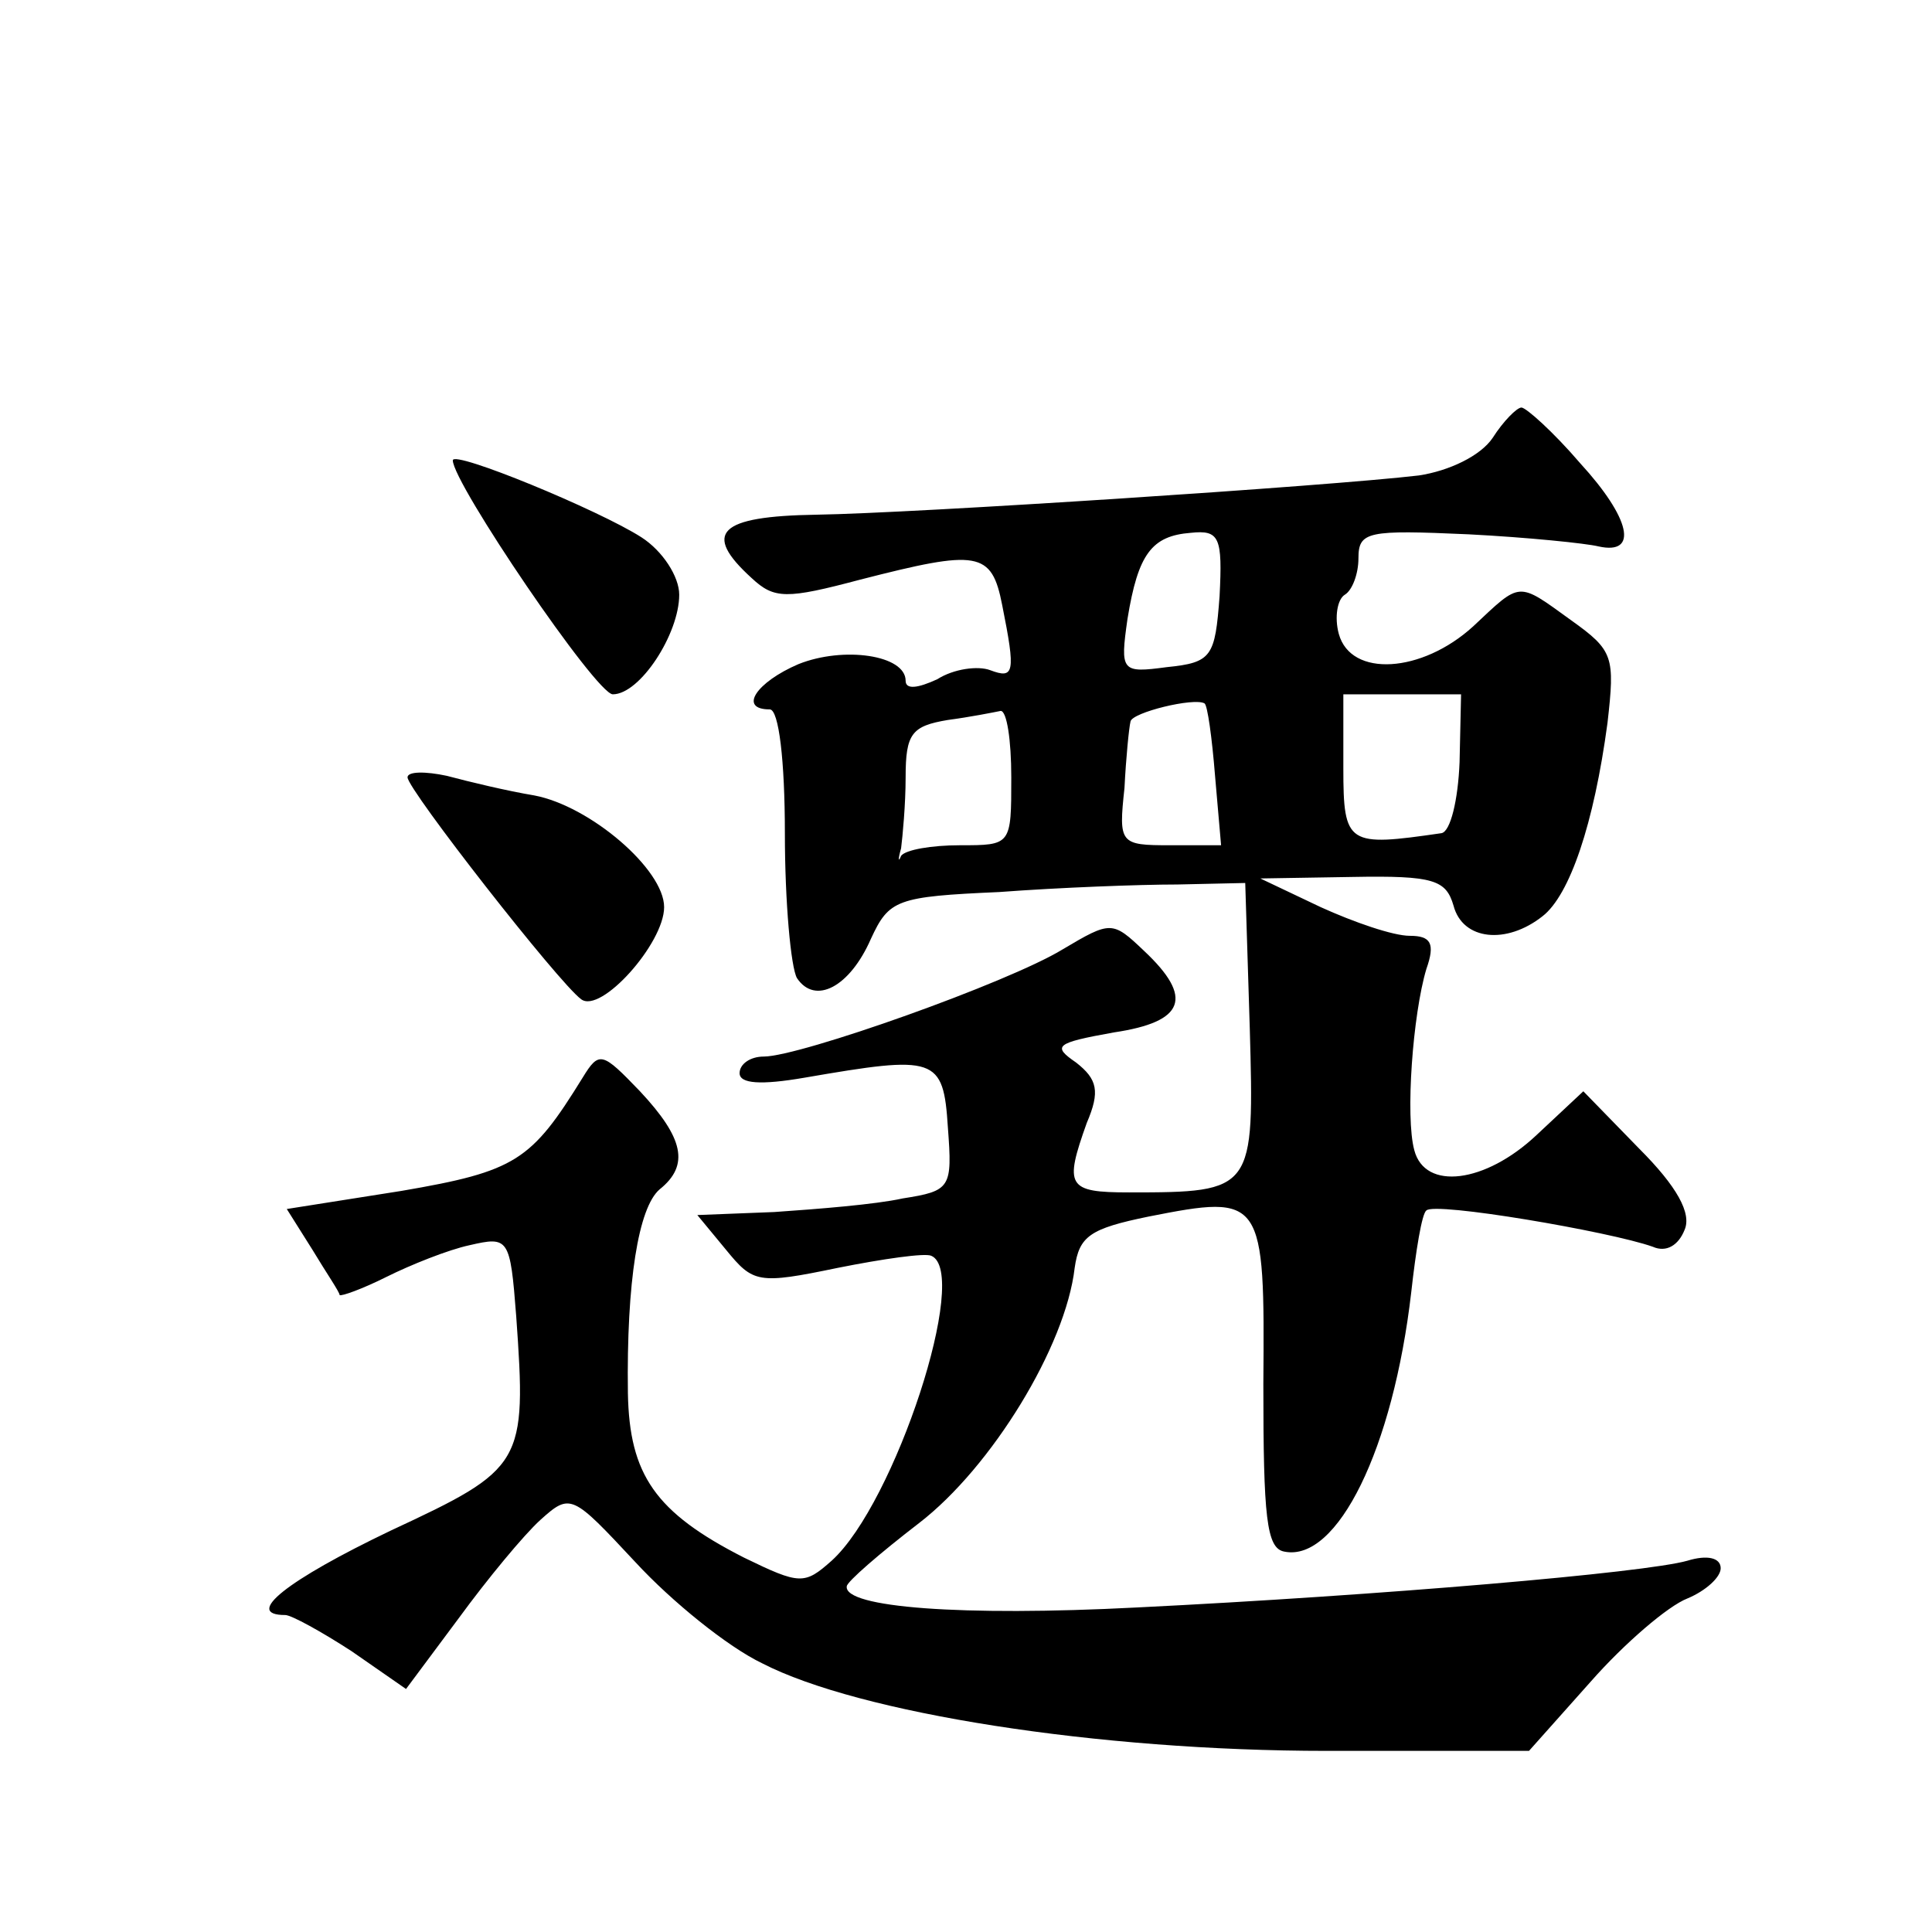
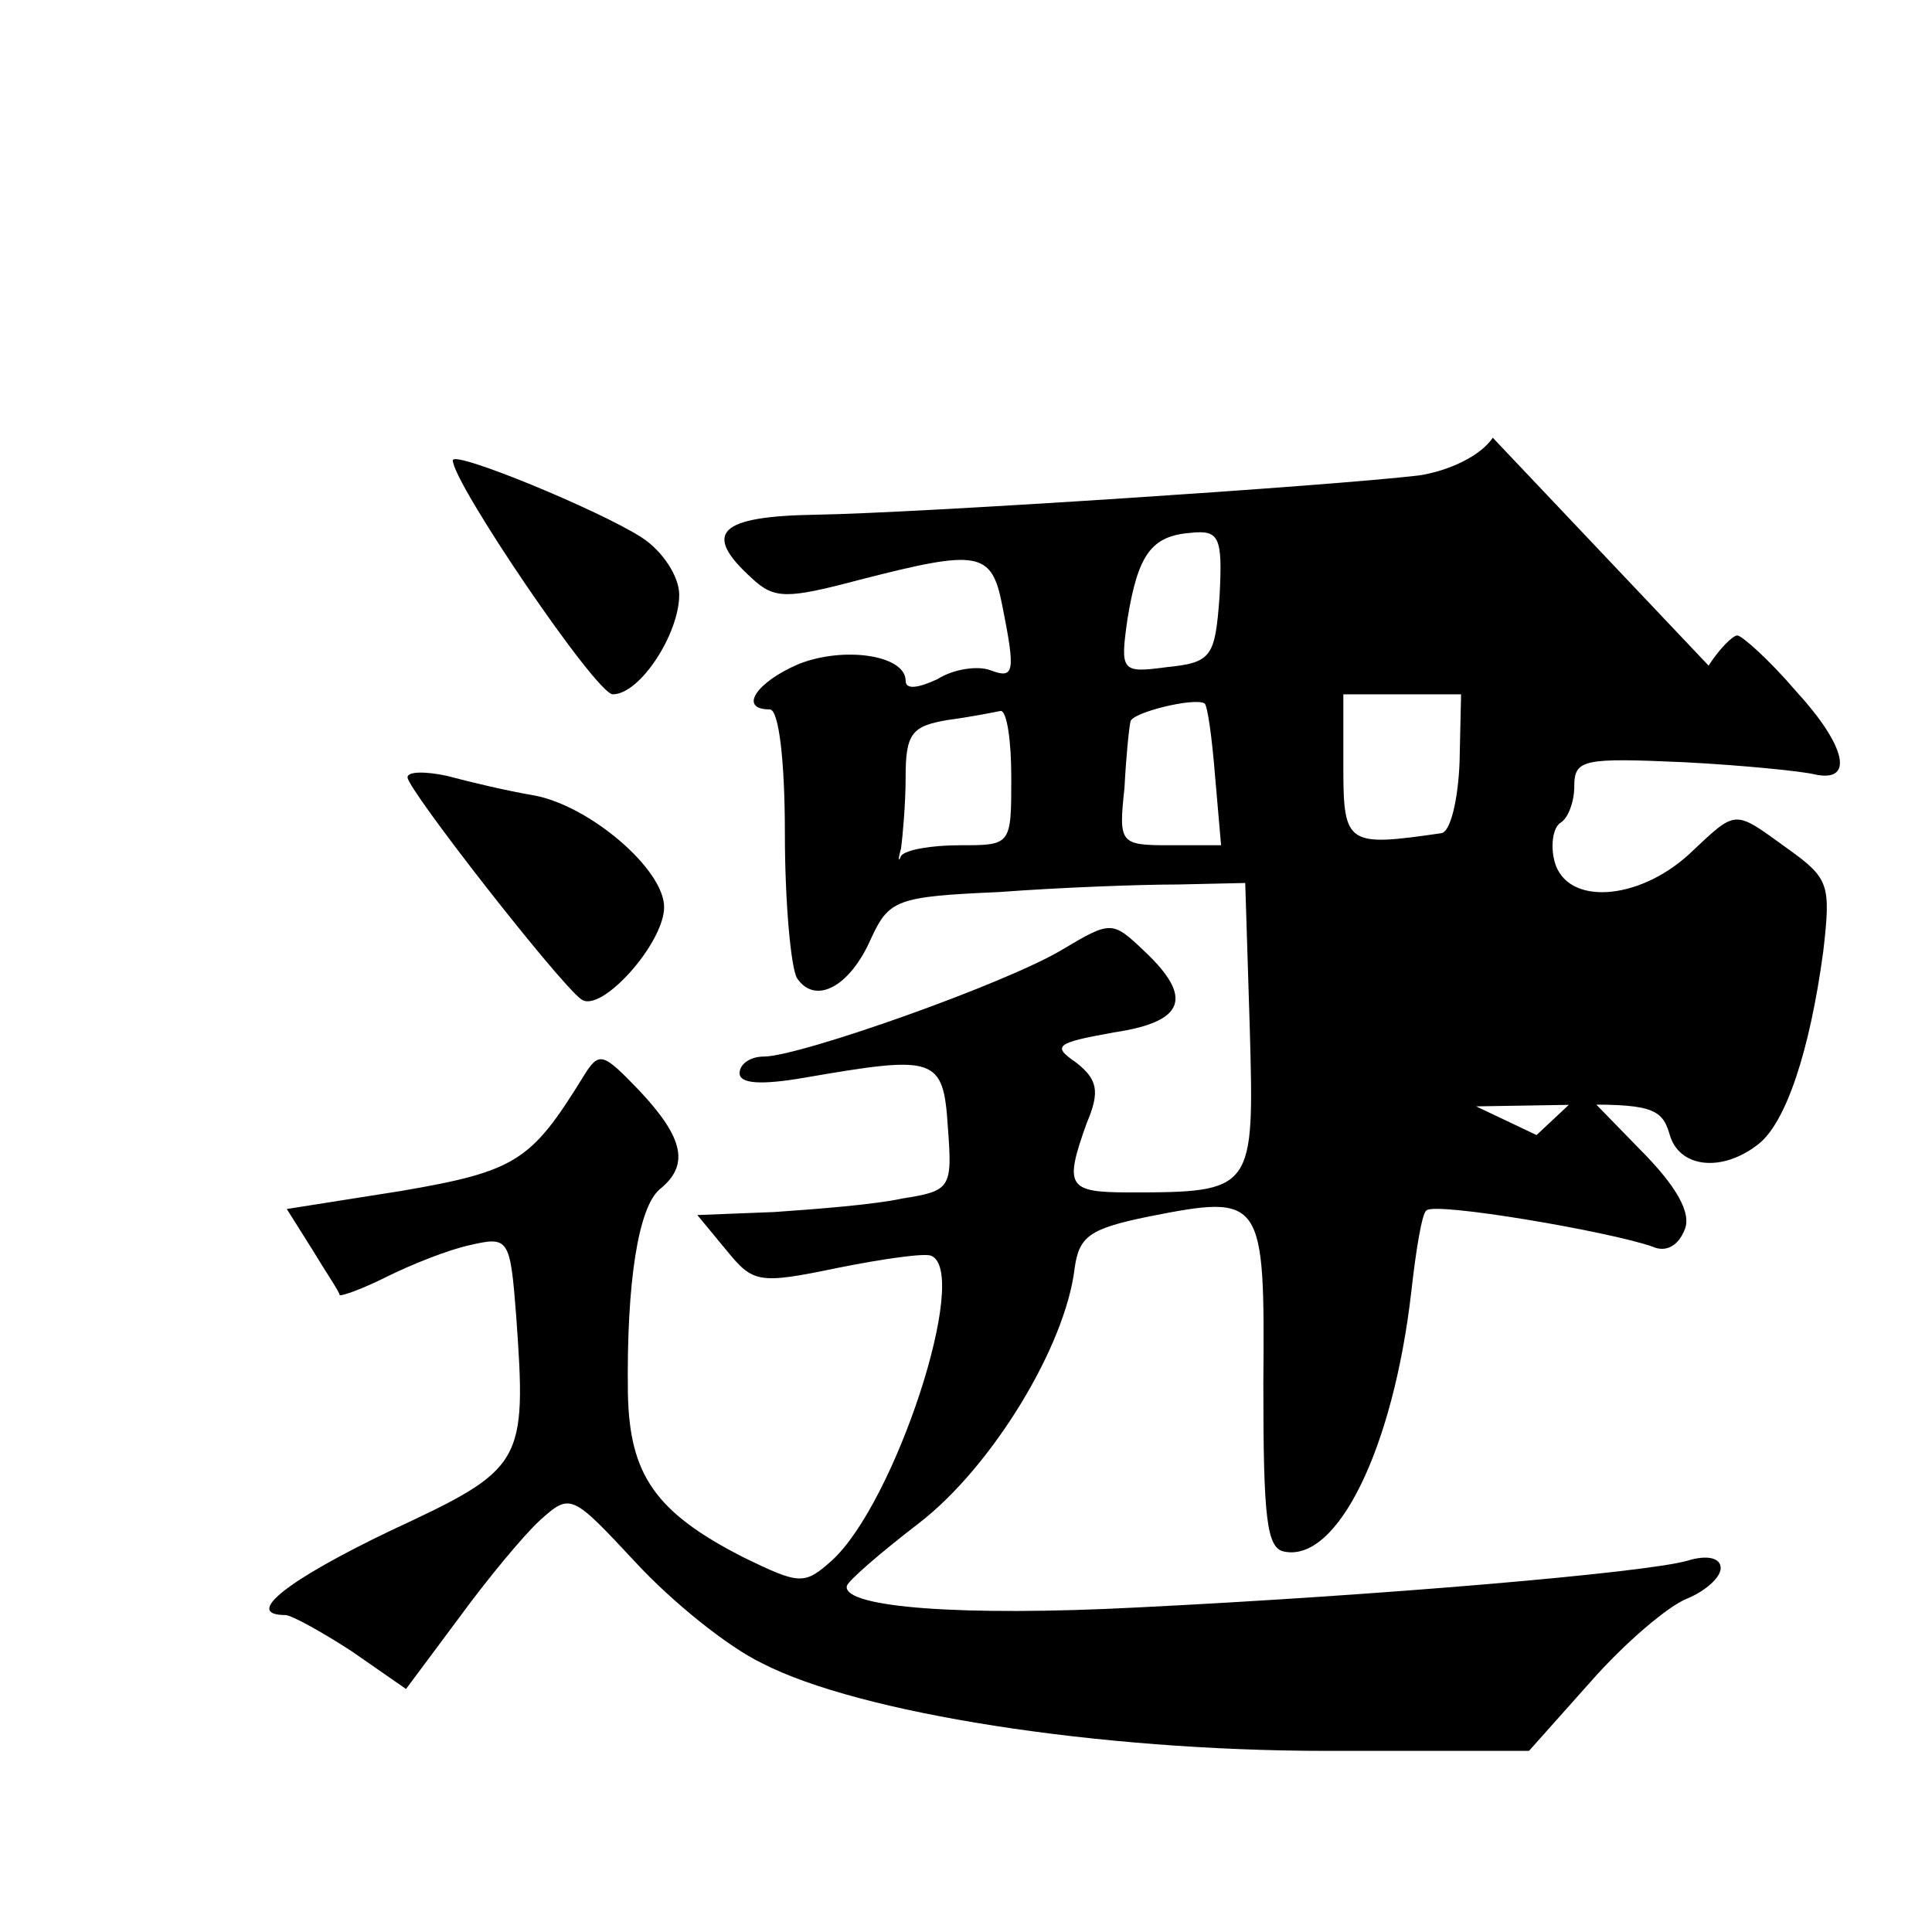
<svg xmlns="http://www.w3.org/2000/svg" version="1.0" width="128pt" height="128pt" viewBox="0 0 128 128" preserveAspectRatio="xMidYMid meet">
  <g transform="translate(0,128) scale(0.1,-0.1)" fill="#0" stroke="none">
-     <path d="M989 990 c-8 -12 -29 -22 -49 -25 -59 -7 -334 -25 -399 -26 -65 -1 -76 -12 -43 -42 15 -14 23 -14 72 -1 78 20 87 19 94 -17 9 -45 8 -49 -8 -43 -8 3 -24 1 -35 -6 -13 -6 -21 -7 -21 -1 0 17 -41 23 -71 11 -28 -12 -40 -30 -19 -30 6 0 10 -34 10 -82 0 -46 4 -89 8 -96 12 -18 35 -6 49 26 12 26 17 28 85 31 40 3 93 5 118 5 l45 1 3 -96 c3 -108 3 -109 -80 -109 -41 0 -43 4 -28 46 9 21 7 29 -7 40 -16 11 -14 13 25 20 47 7 53 23 20 54 -21 20 -22 20 -54 1 -36 -22 -174 -71 -198 -71 -9 0 -16 -5 -16 -11 0 -7 14 -8 43 -3 87 15 92 14 95 -33 3 -40 2 -42 -30 -47 -18 -4 -56 -7 -85 -9 l-51 -2 19 -23 c18 -22 21 -23 74 -12 30 6 58 10 62 8 26 -11 -24 -164 -66 -202 -18 -16 -21 -16 -58 2 -59 30 -76 55 -77 109 -1 74 7 123 21 135 20 16 16 34 -13 65 -25 26 -27 27 -38 9 -34 -55 -44 -62 -120 -75 l-76 -12 17 -27 c9 -15 18 -28 18 -30 1 -1 15 4 31 12 16 8 41 18 55 21 26 6 27 5 31 -47 7 -98 5 -101 -83 -142 -69 -33 -98 -56 -70 -56 4 0 24 -11 44 -24 l36 -25 35 47 c19 26 43 55 54 65 20 18 21 17 63 -28 24 -26 61 -56 84 -67 64 -33 222 -58 374 -58 l134 0 41 46 c22 25 51 50 64 55 12 5 22 14 22 20 0 7 -9 9 -22 5 -28 -8 -203 -23 -365 -31 -116 -6 -194 0 -192 14 0 3 22 22 48 42 48 37 97 117 103 169 3 21 10 26 49 34 76 15 77 13 76 -111 0 -88 2 -109 14 -111 35 -7 72 68 84 172 3 27 7 52 10 54 5 6 122 -14 150 -24 9 -4 17 1 21 11 5 11 -5 29 -30 54 l-37 38 -31 -29 c-34 -32 -74 -37 -81 -10 -6 22 -1 90 8 120 6 17 3 22 -11 22 -11 0 -37 9 -59 19 l-40 19 61 1 c54 1 62 -2 67 -19 6 -23 35 -26 59 -7 18 14 34 61 43 128 5 44 4 48 -24 68 -36 26 -33 26 -65 -4 -34 -31 -81 -34 -89 -5 -3 11 -1 23 4 26 5 3 9 14 9 24 0 18 6 19 73 16 39 -2 78 -6 86 -8 27 -6 21 19 -12 55 -18 21 -36 37 -39 37 -3 0 -12 -9 -19 -20z m-181 -105 c-3 -40 -5 -44 -35 -47 -30 -4 -31 -3 -26 32 7 43 16 55 42 57 19 2 21 -3 19 -42z m-3 -119 l4 -46 -34 0 c-33 0 -34 1 -30 38 1 20 3 40 4 44 1 6 42 16 49 12 2 -1 5 -23 7 -48z m162 9 c-1 -25 -6 -46 -12 -47 -62 -9 -65 -8 -65 43 l0 49 39 0 39 0 -1 -45z m-297 -10 c0 -45 0 -45 -34 -45 -19 0 -36 -3 -39 -7 -2 -5 -2 -2 0 5 1 8 3 29 3 47 0 29 4 34 28 38 15 2 30 5 35 6 4 0 7 -19 7 -44z M300 975 c0 -15 95 -155 106 -155 18 0 44 40 44 66 0 12 -11 29 -25 38 -28 18 -125 58 -125 51z M270 765 c0 -8 100 -136 115 -147 13 -10 55 37 55 61 0 25 -49 67 -86 74 -18 3 -43 9 -58 13 -14 3 -26 3 -26 -1z" />
+     <path d="M989 990 c-8 -12 -29 -22 -49 -25 -59 -7 -334 -25 -399 -26 -65 -1 -76 -12 -43 -42 15 -14 23 -14 72 -1 78 20 87 19 94 -17 9 -45 8 -49 -8 -43 -8 3 -24 1 -35 -6 -13 -6 -21 -7 -21 -1 0 17 -41 23 -71 11 -28 -12 -40 -30 -19 -30 6 0 10 -34 10 -82 0 -46 4 -89 8 -96 12 -18 35 -6 49 26 12 26 17 28 85 31 40 3 93 5 118 5 l45 1 3 -96 c3 -108 3 -109 -80 -109 -41 0 -43 4 -28 46 9 21 7 29 -7 40 -16 11 -14 13 25 20 47 7 53 23 20 54 -21 20 -22 20 -54 1 -36 -22 -174 -71 -198 -71 -9 0 -16 -5 -16 -11 0 -7 14 -8 43 -3 87 15 92 14 95 -33 3 -40 2 -42 -30 -47 -18 -4 -56 -7 -85 -9 l-51 -2 19 -23 c18 -22 21 -23 74 -12 30 6 58 10 62 8 26 -11 -24 -164 -66 -202 -18 -16 -21 -16 -58 2 -59 30 -76 55 -77 109 -1 74 7 123 21 135 20 16 16 34 -13 65 -25 26 -27 27 -38 9 -34 -55 -44 -62 -120 -75 l-76 -12 17 -27 c9 -15 18 -28 18 -30 1 -1 15 4 31 12 16 8 41 18 55 21 26 6 27 5 31 -47 7 -98 5 -101 -83 -142 -69 -33 -98 -56 -70 -56 4 0 24 -11 44 -24 l36 -25 35 47 c19 26 43 55 54 65 20 18 21 17 63 -28 24 -26 61 -56 84 -67 64 -33 222 -58 374 -58 l134 0 41 46 c22 25 51 50 64 55 12 5 22 14 22 20 0 7 -9 9 -22 5 -28 -8 -203 -23 -365 -31 -116 -6 -194 0 -192 14 0 3 22 22 48 42 48 37 97 117 103 169 3 21 10 26 49 34 76 15 77 13 76 -111 0 -88 2 -109 14 -111 35 -7 72 68 84 172 3 27 7 52 10 54 5 6 122 -14 150 -24 9 -4 17 1 21 11 5 11 -5 29 -30 54 l-37 38 -31 -29 l-40 19 61 1 c54 1 62 -2 67 -19 6 -23 35 -26 59 -7 18 14 34 61 43 128 5 44 4 48 -24 68 -36 26 -33 26 -65 -4 -34 -31 -81 -34 -89 -5 -3 11 -1 23 4 26 5 3 9 14 9 24 0 18 6 19 73 16 39 -2 78 -6 86 -8 27 -6 21 19 -12 55 -18 21 -36 37 -39 37 -3 0 -12 -9 -19 -20z m-181 -105 c-3 -40 -5 -44 -35 -47 -30 -4 -31 -3 -26 32 7 43 16 55 42 57 19 2 21 -3 19 -42z m-3 -119 l4 -46 -34 0 c-33 0 -34 1 -30 38 1 20 3 40 4 44 1 6 42 16 49 12 2 -1 5 -23 7 -48z m162 9 c-1 -25 -6 -46 -12 -47 -62 -9 -65 -8 -65 43 l0 49 39 0 39 0 -1 -45z m-297 -10 c0 -45 0 -45 -34 -45 -19 0 -36 -3 -39 -7 -2 -5 -2 -2 0 5 1 8 3 29 3 47 0 29 4 34 28 38 15 2 30 5 35 6 4 0 7 -19 7 -44z M300 975 c0 -15 95 -155 106 -155 18 0 44 40 44 66 0 12 -11 29 -25 38 -28 18 -125 58 -125 51z M270 765 c0 -8 100 -136 115 -147 13 -10 55 37 55 61 0 25 -49 67 -86 74 -18 3 -43 9 -58 13 -14 3 -26 3 -26 -1z" />
  </g>
</svg>